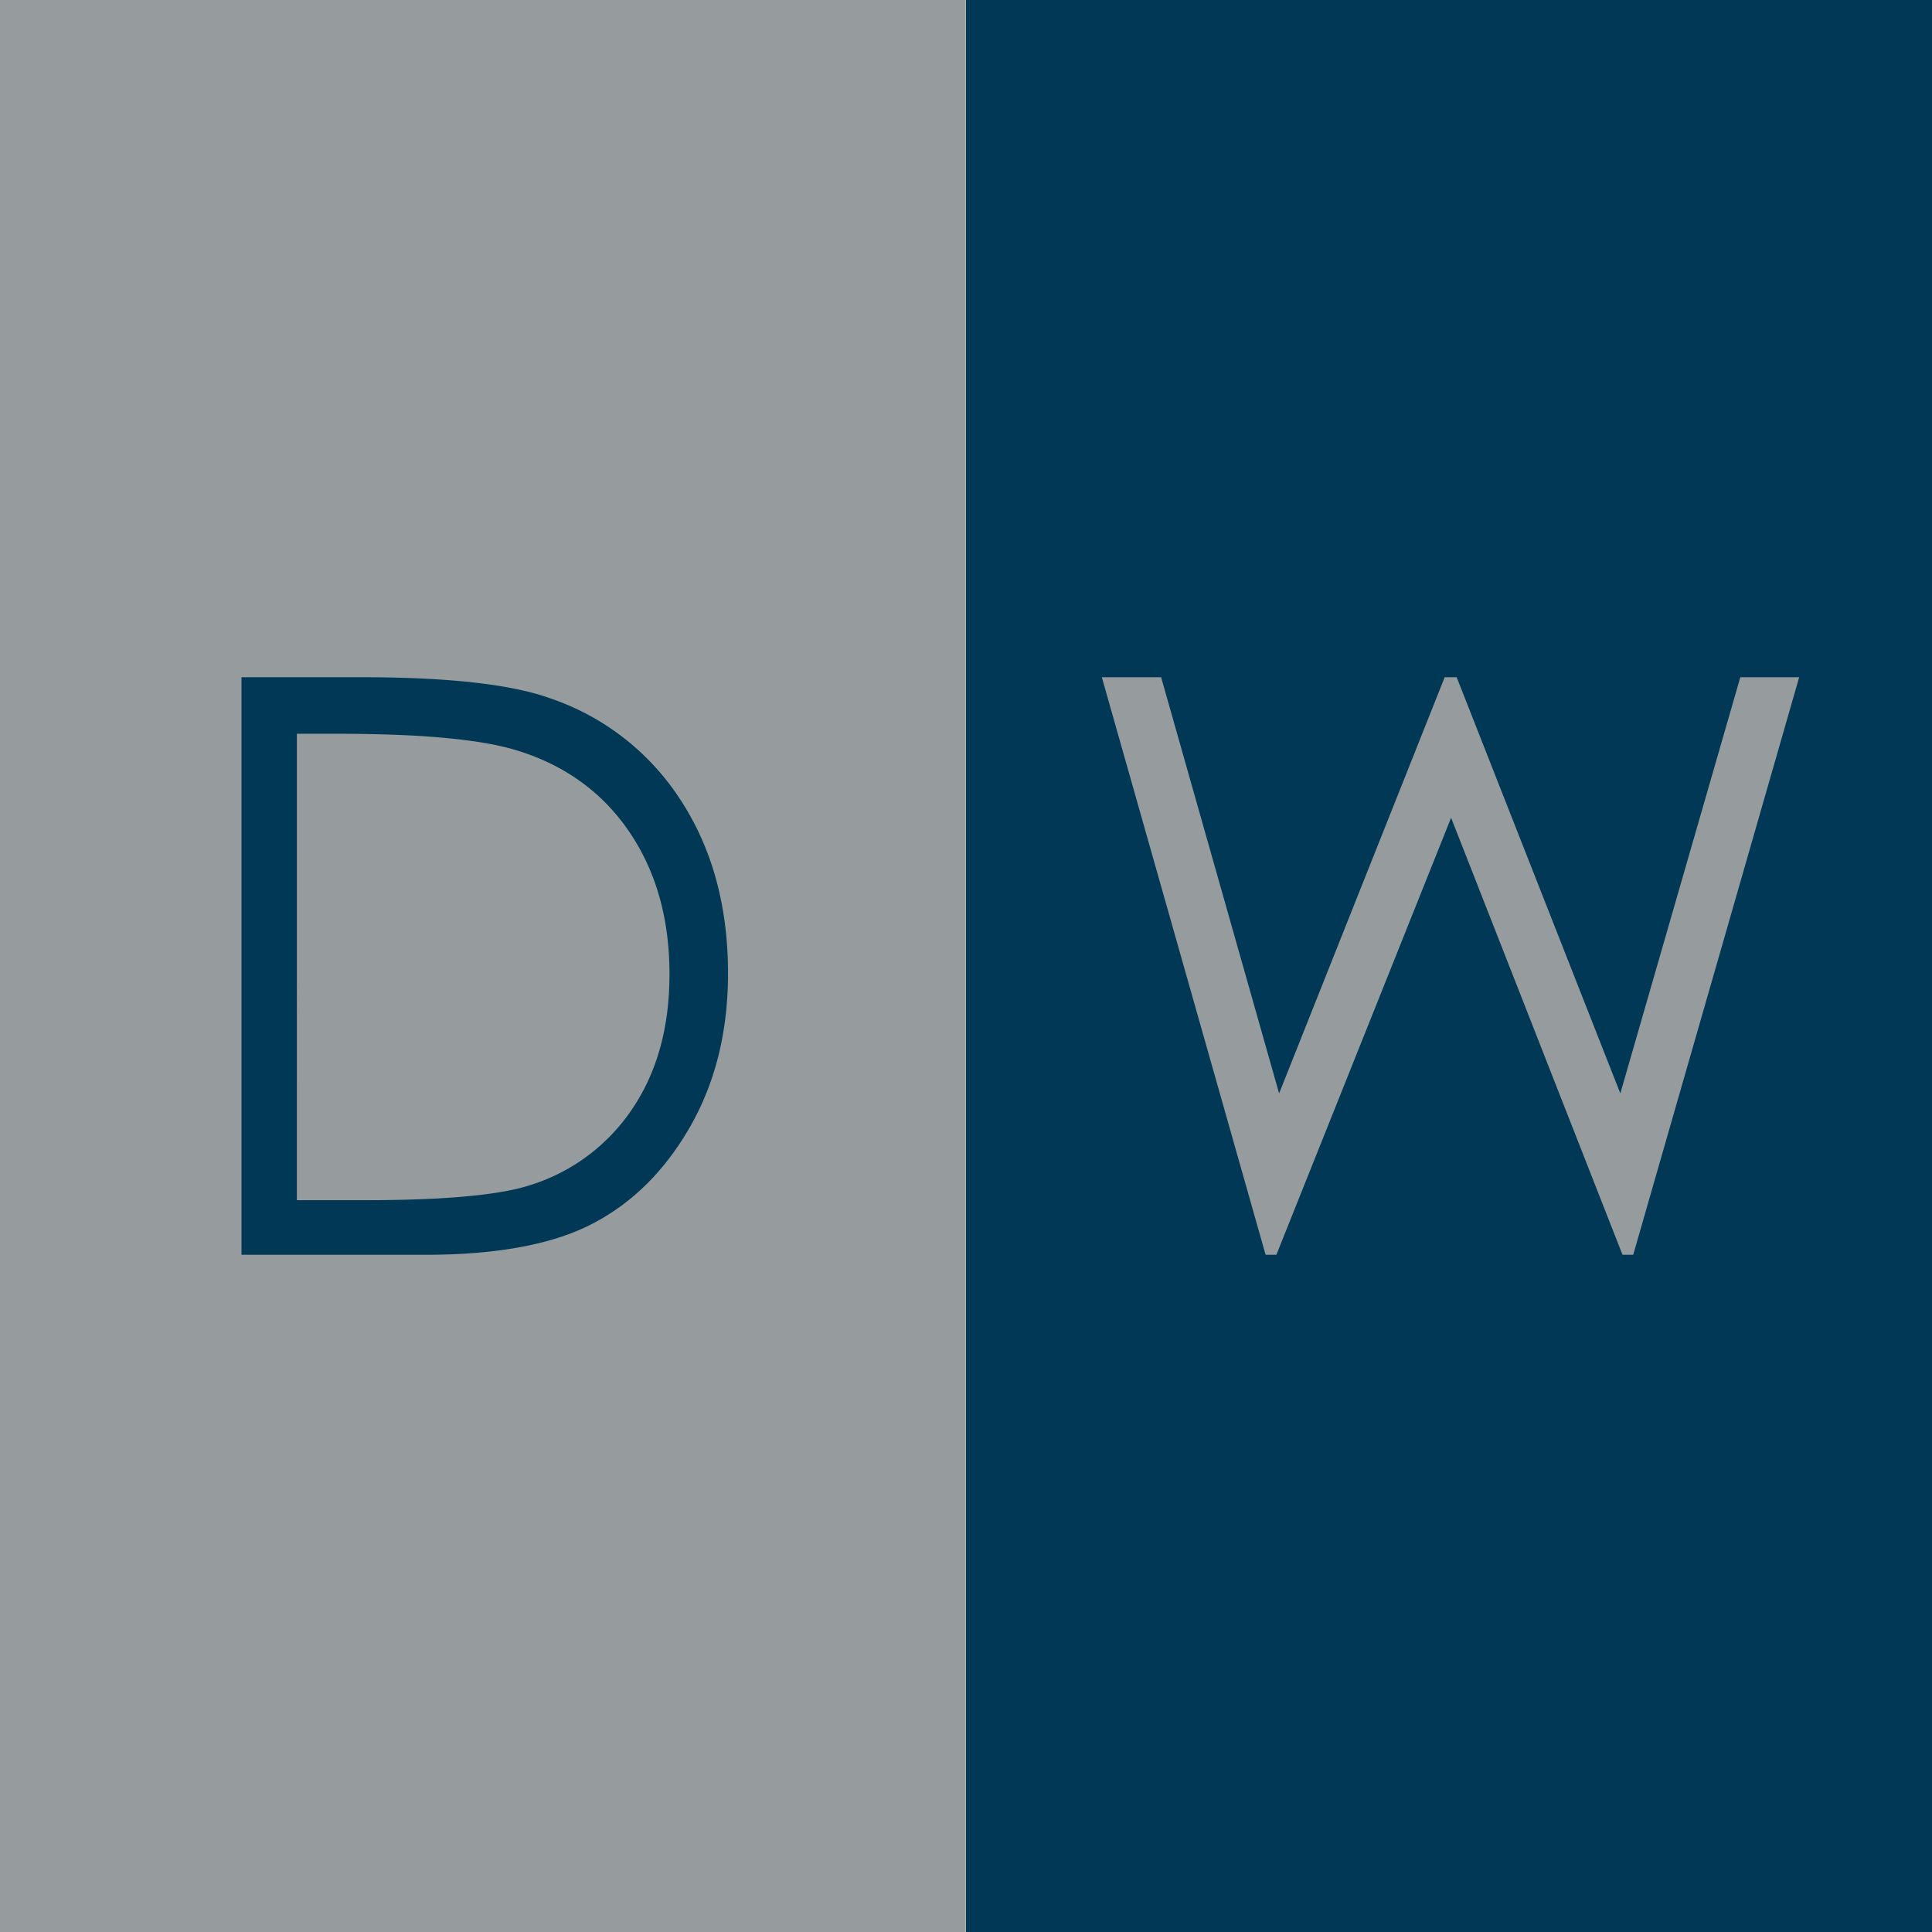
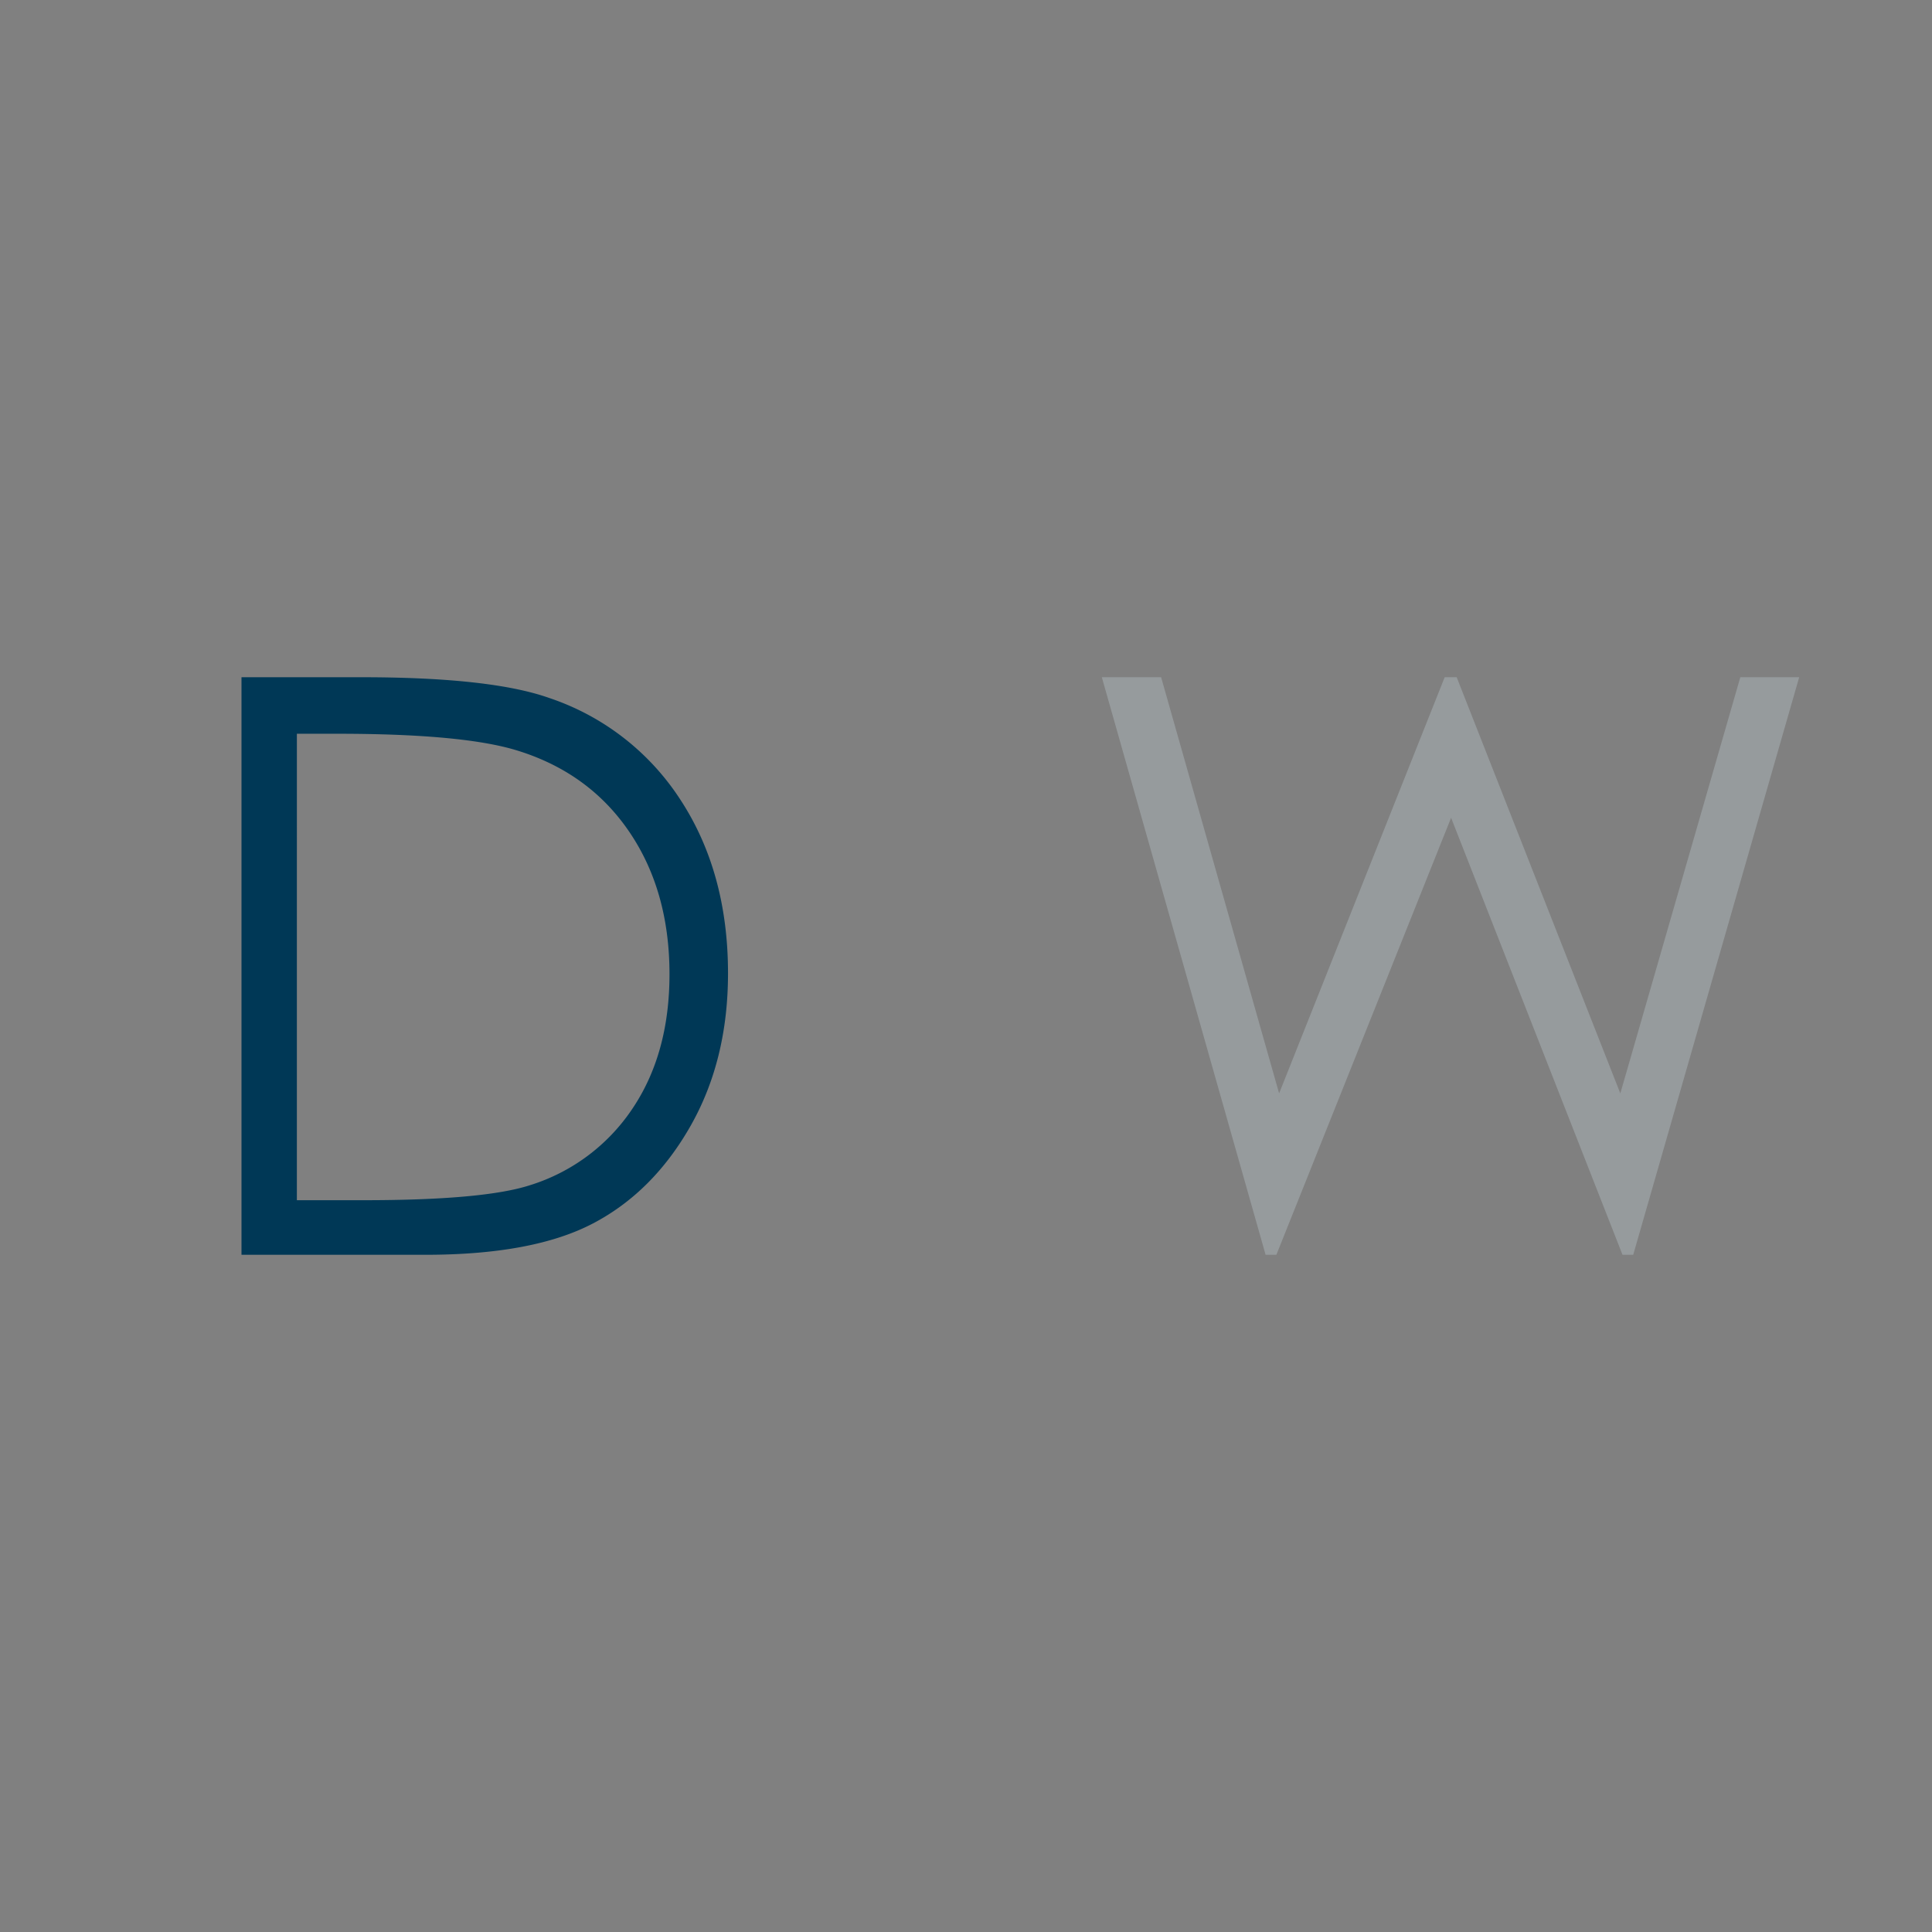
<svg xmlns="http://www.w3.org/2000/svg" width="512" height="512" viewBox="0 0 512 512">
  <rect x="0" y="0" width="512" height="512" fill="#808080" stroke="none" />
  <defs>
    <clipPath id="clip-favicon_512_x_512">
      <rect width="512" height="512" />
    </clipPath>
  </defs>
  <g id="favicon_512_x_512" data-name="favicon 512 x 512" clip-path="url(#clip-favicon_512_x_512)">
-     <rect width="512" height="512" fill="#fff" />
-     <rect id="Rectangle_446" data-name="Rectangle 446" width="255.955" height="512" fill="#969b9d" />
-     <rect id="Rectangle_447" data-name="Rectangle 447" width="256.043" height="512" transform="translate(256)" fill="#003856" />
    <path id="Path_497" data-name="Path 497" d="M47.3,192.415V39.357H79.041q34.333,0,49.844,5.508a66.6,66.6,0,0,1,34.8,27.058q12.543,19.253,12.548,45.885,0,23-9.942,40.481t-25.81,25.8Q124.619,192.425,96,192.415Zm14.676-14.463H79.666q31.728,0,44.012-3.953a50.744,50.744,0,0,0,27.162-20.216q9.882-14.609,9.884-35.719,0-22.137-10.72-37.834T120.141,58.707Q105.786,54.342,72.8,54.337H61.978Z" transform="translate(16.698 140.116)" fill="#003856" />
    <path id="Path_498" data-name="Path 498" d="M204.7,39.355h15.714l31.268,110.293L295.562,39.355h3.176l43.368,110.293,31.8-110.293h15.6L345.523,192.411h-2.841L297.259,76.6l-46.3,115.809H248.1Z" transform="translate(87.296 140.115)" fill="#969b9d" />
  </g>
</svg>